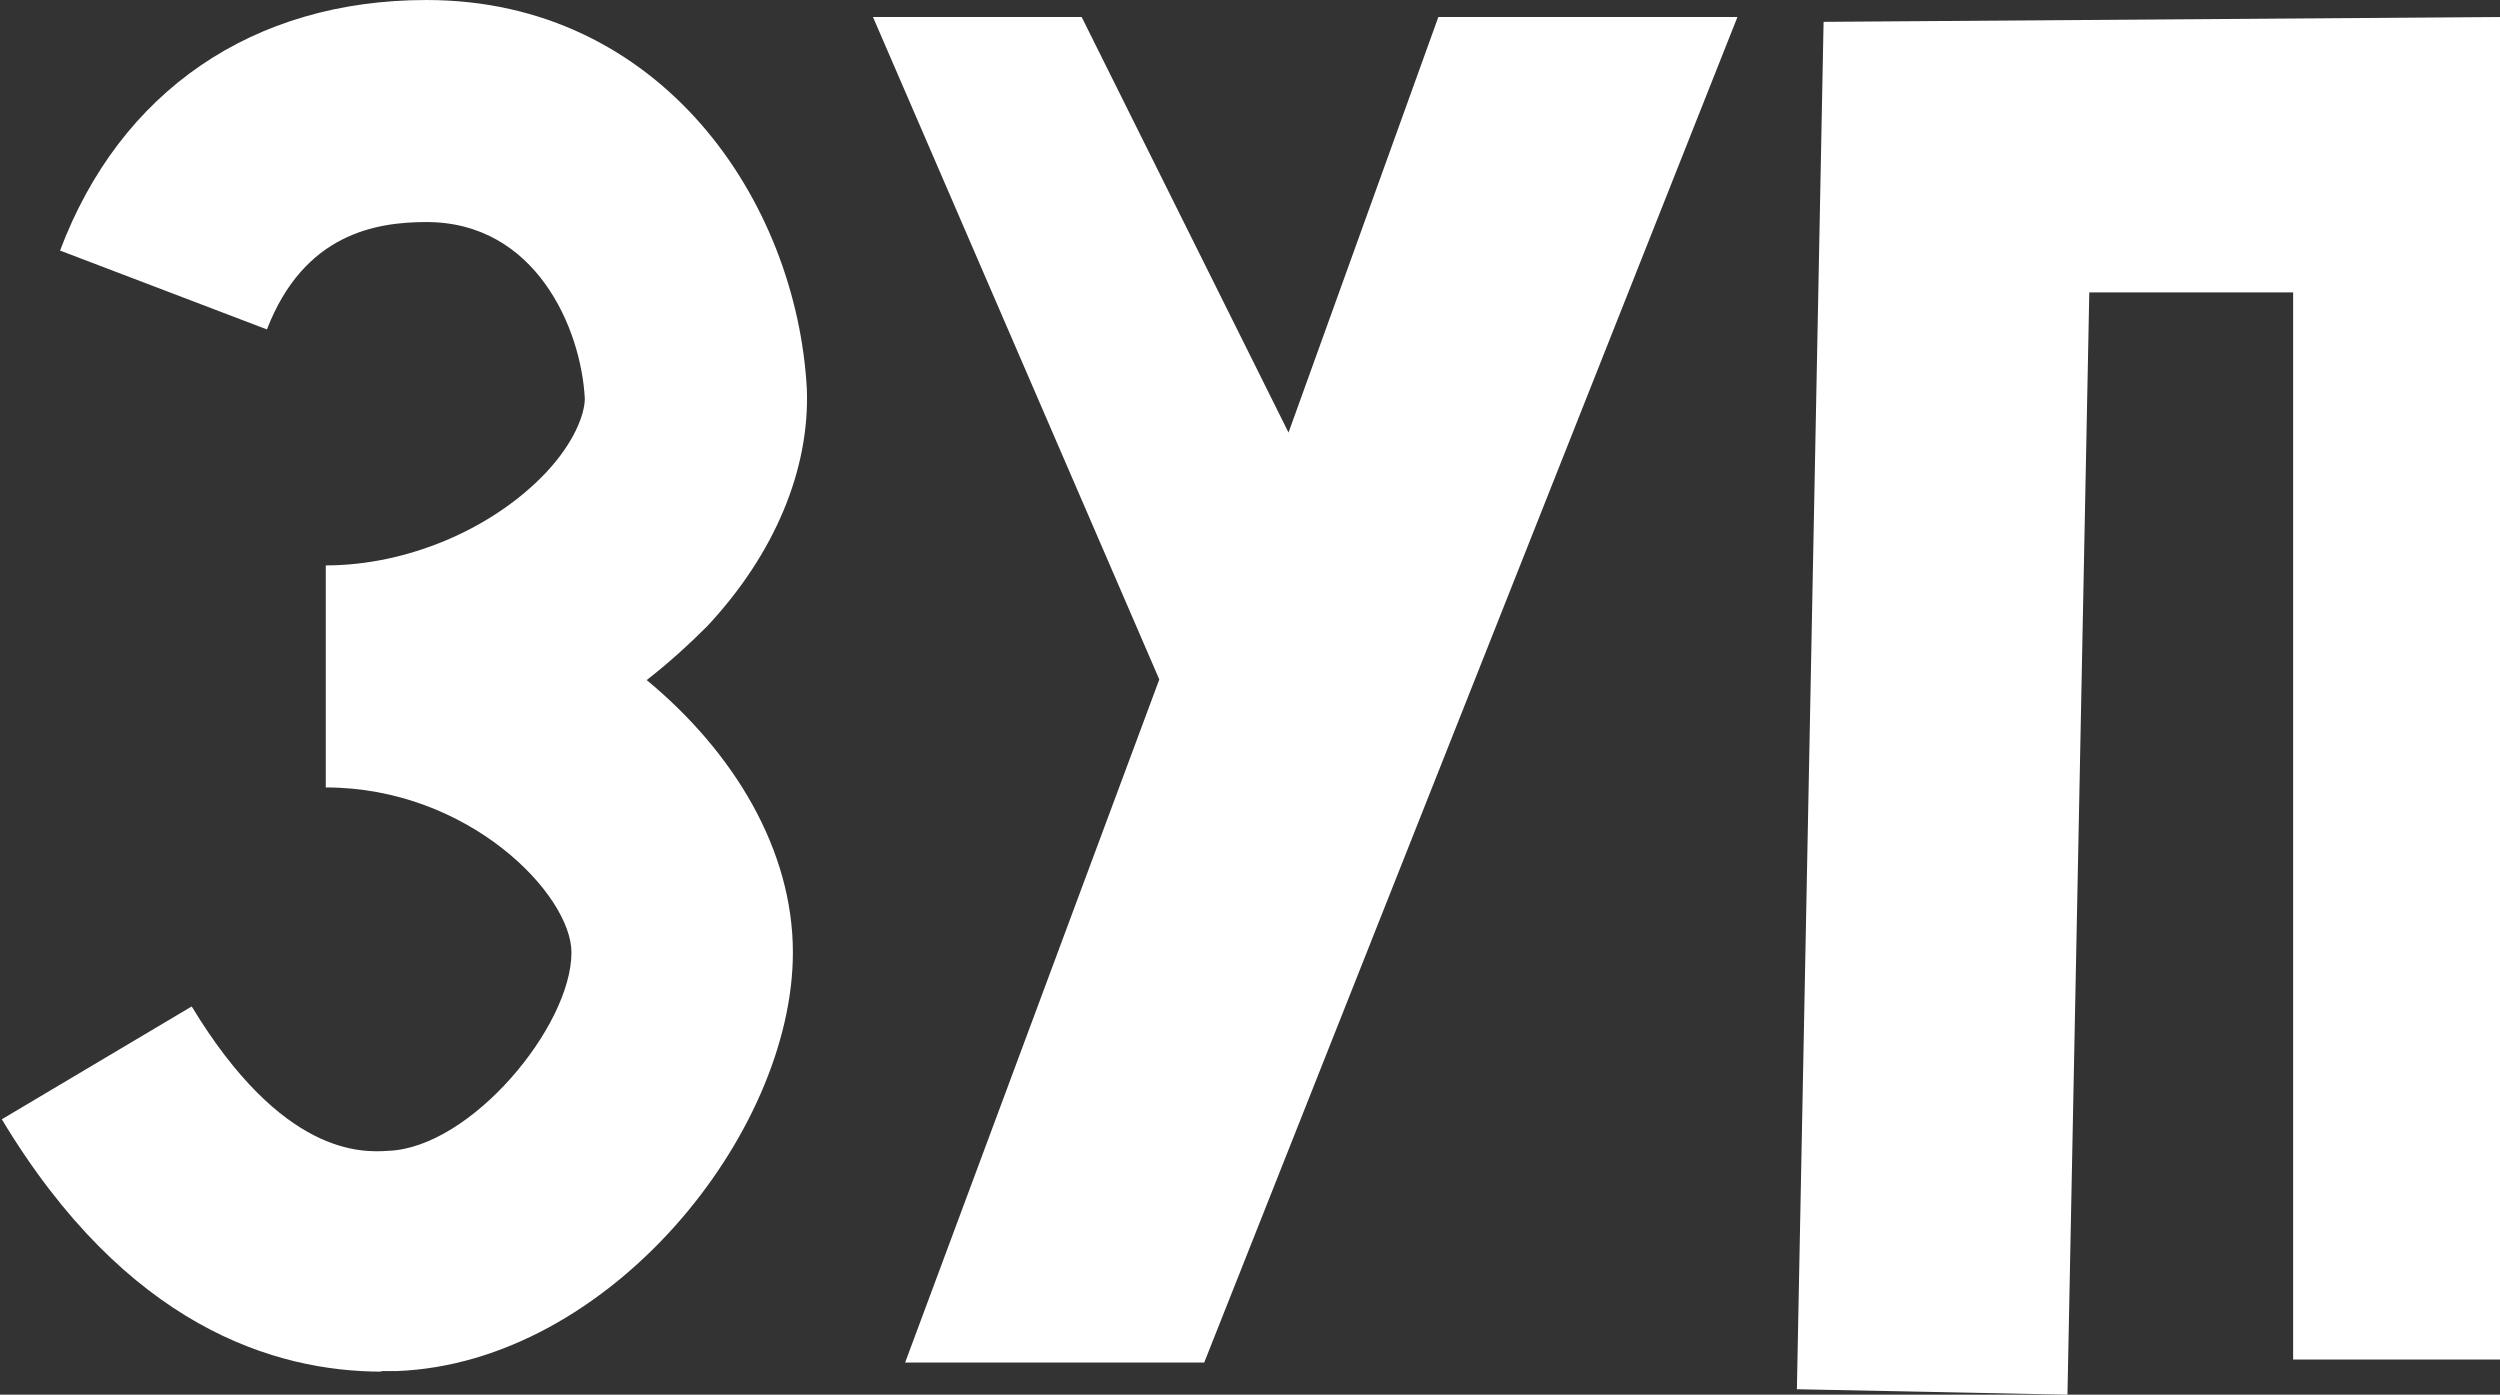
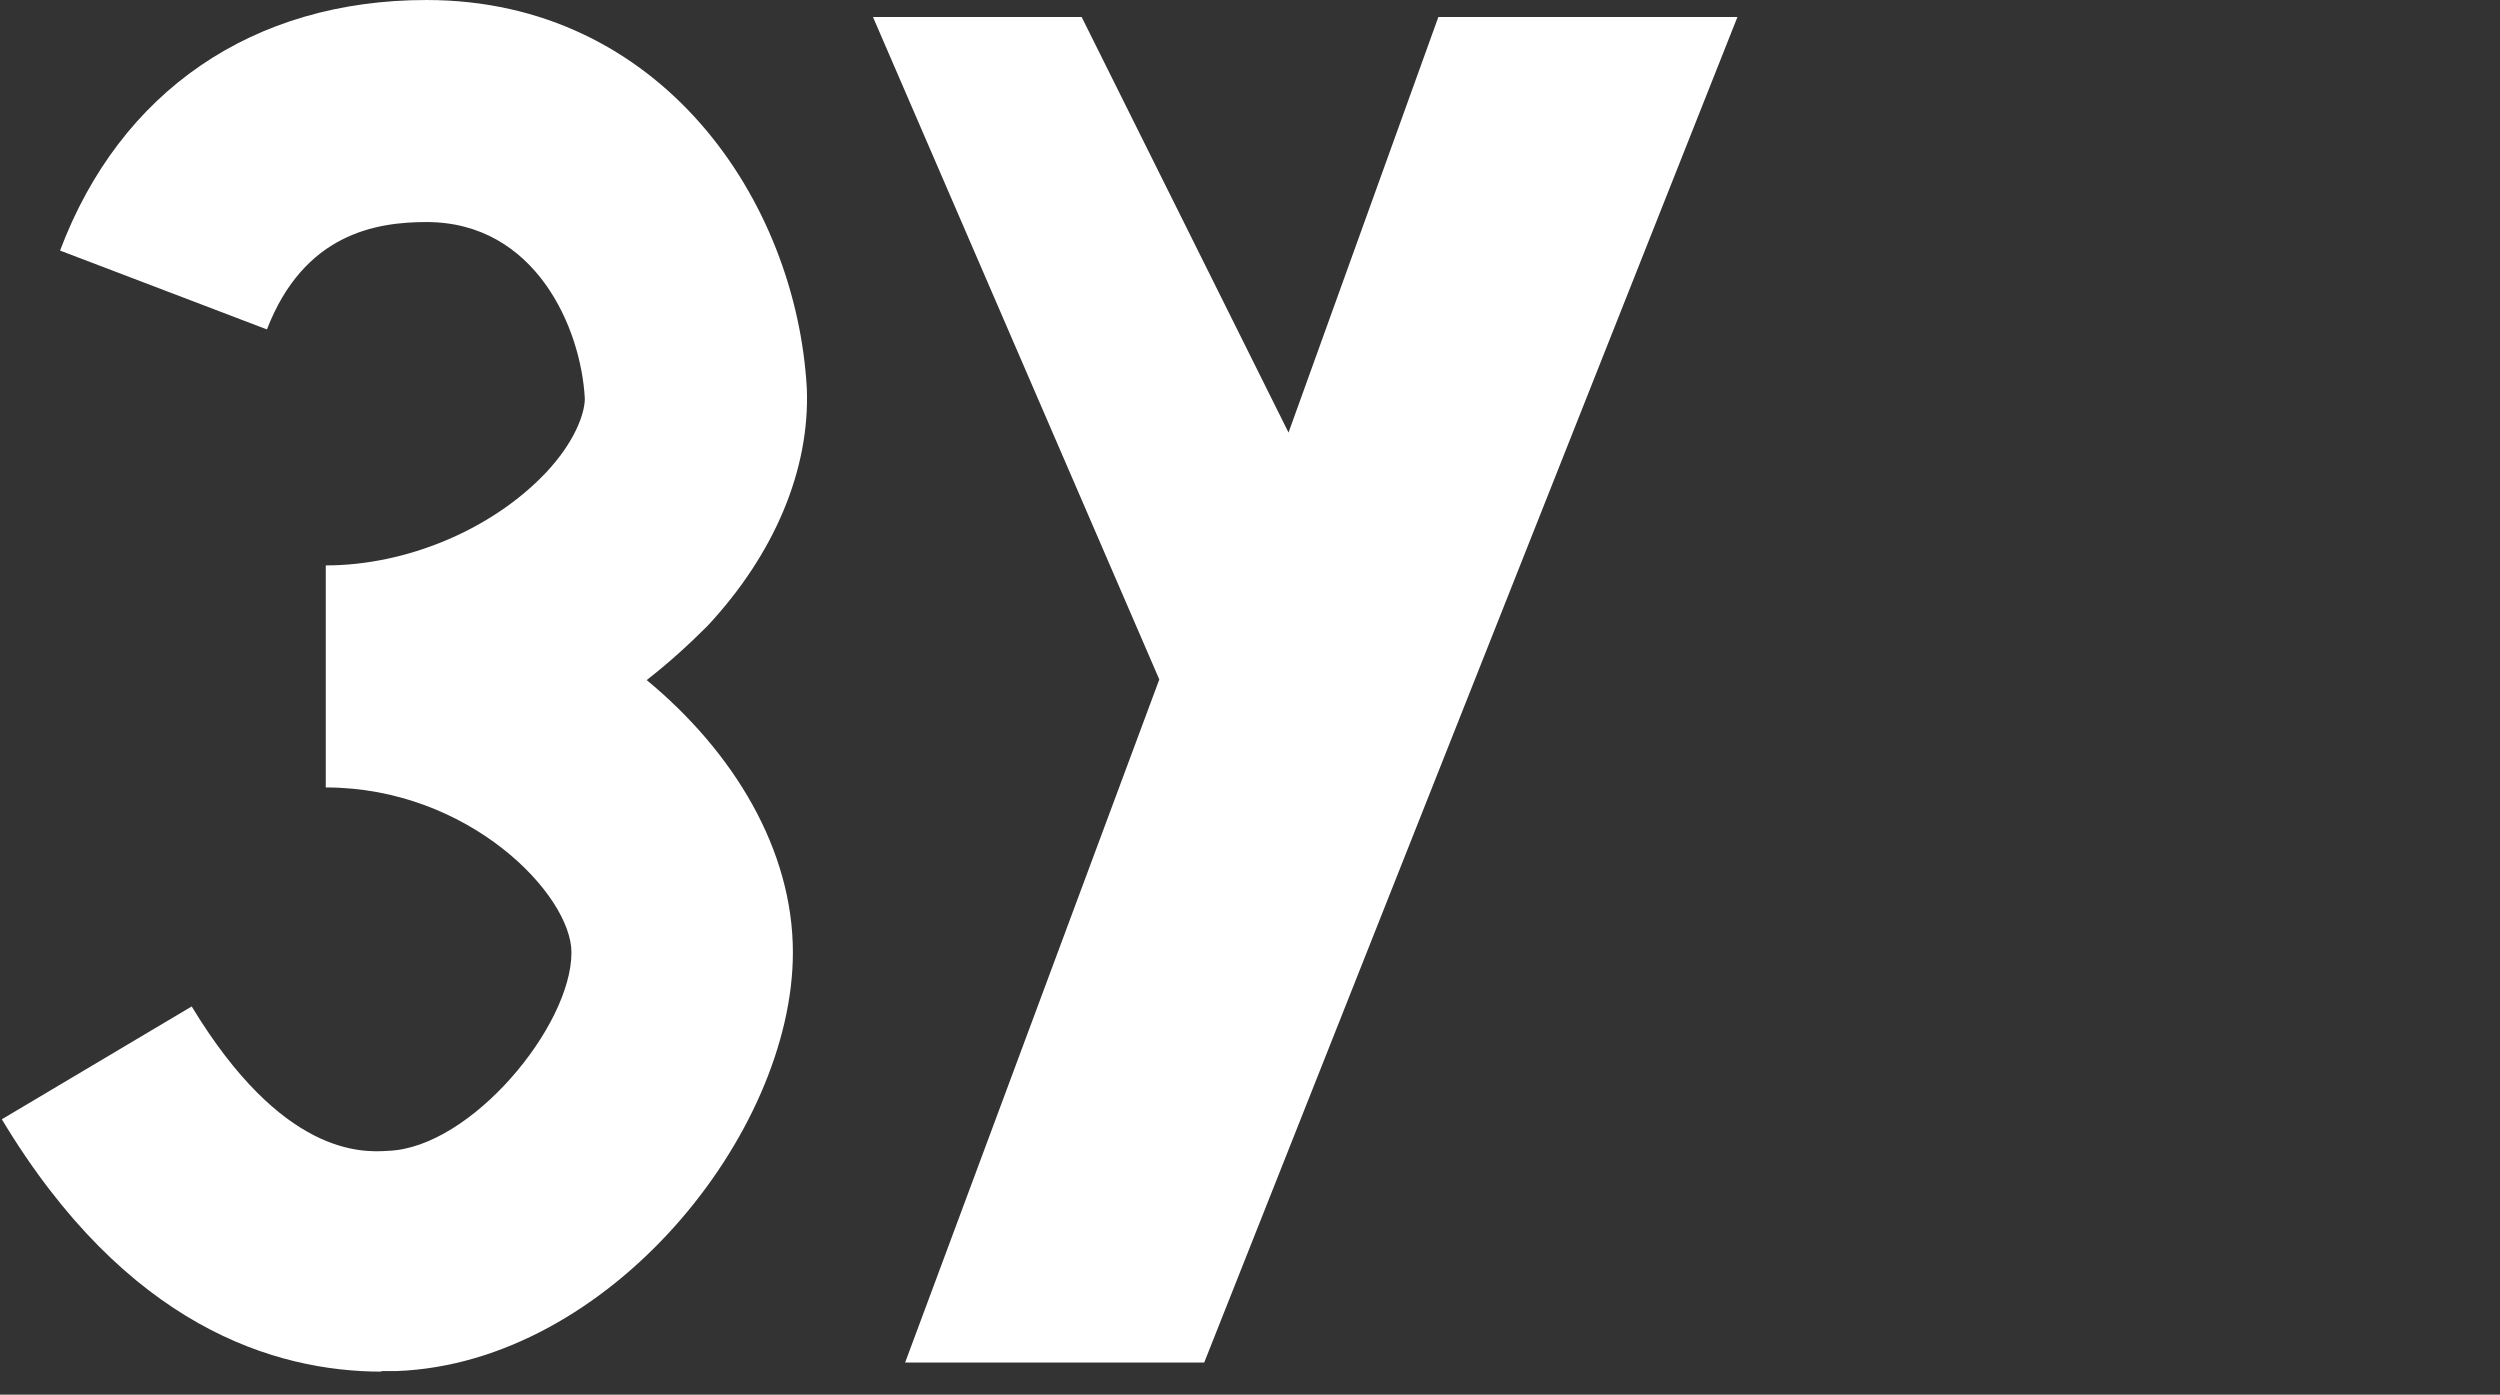
<svg xmlns="http://www.w3.org/2000/svg" xml:space="preserve" width="41.177mm" height="22.972mm" style="shape-rendering:geometricPrecision; text-rendering:geometricPrecision; image-rendering:optimizeQuality; fill-rule:evenodd; clip-rule:evenodd" viewBox="0 0 41.21 22.99">
  <rect x="0" y="0" width="41.21" height="22.99" fill="#333333" stroke="none" />
  <defs>
    <style type="text/css">  .fil0 {fill:white;fill-rule:nonzero}  </style>
  </defs>
  <g id="Слой_x0020_1">
    <path class="fil0" d="M6.27 22.6c0.08,0 0.17,0 0.28,0 3.49,-0.14 6.52,-3.91 6.52,-6.9 0,-1.69 -0.97,-3.3 -2.41,-4.49 0.36,-0.28 0.69,-0.58 1,-0.89 1.11,-1.19 1.69,-2.58 1.64,-3.91 -0.17,-3.11 -2.41,-6.41 -6.27,-6.41 -2.86,0 -5.05,1.5 -6.04,4.13l3.41 1.3c0.61,-1.58 1.8,-1.77 2.63,-1.77 1.8,0 2.55,1.75 2.61,2.91 0,0.25 -0.17,0.72 -0.64,1.22 -0.89,0.94 -2.3,1.53 -3.63,1.53l0 3.66c2.36,0 4.05,1.77 4.05,2.72 0,1.22 -1.66,3.22 -3.02,3.27 -0.44,0.03 -1.75,0.08 -3.24,-2.38l-3.13 1.86c2.05,3.41 4.49,4.16 6.27,4.16z" />
    <polygon id="1" class="fil0" points="14.39,0.28 19.11,11.2 14.92,22.46 19.85,22.46 28.64,0.28 23.71,0.28 21.24,7.13 17.83,0.28 " />
-     <polygon id="2" class="fil0" points="30.06,0.36 29.62,22.9 34.08,22.99 34.44,4.82 37.8,4.82 37.8,22.41 41.21,22.41 41.21,0.28 " />
  </g>
</svg>